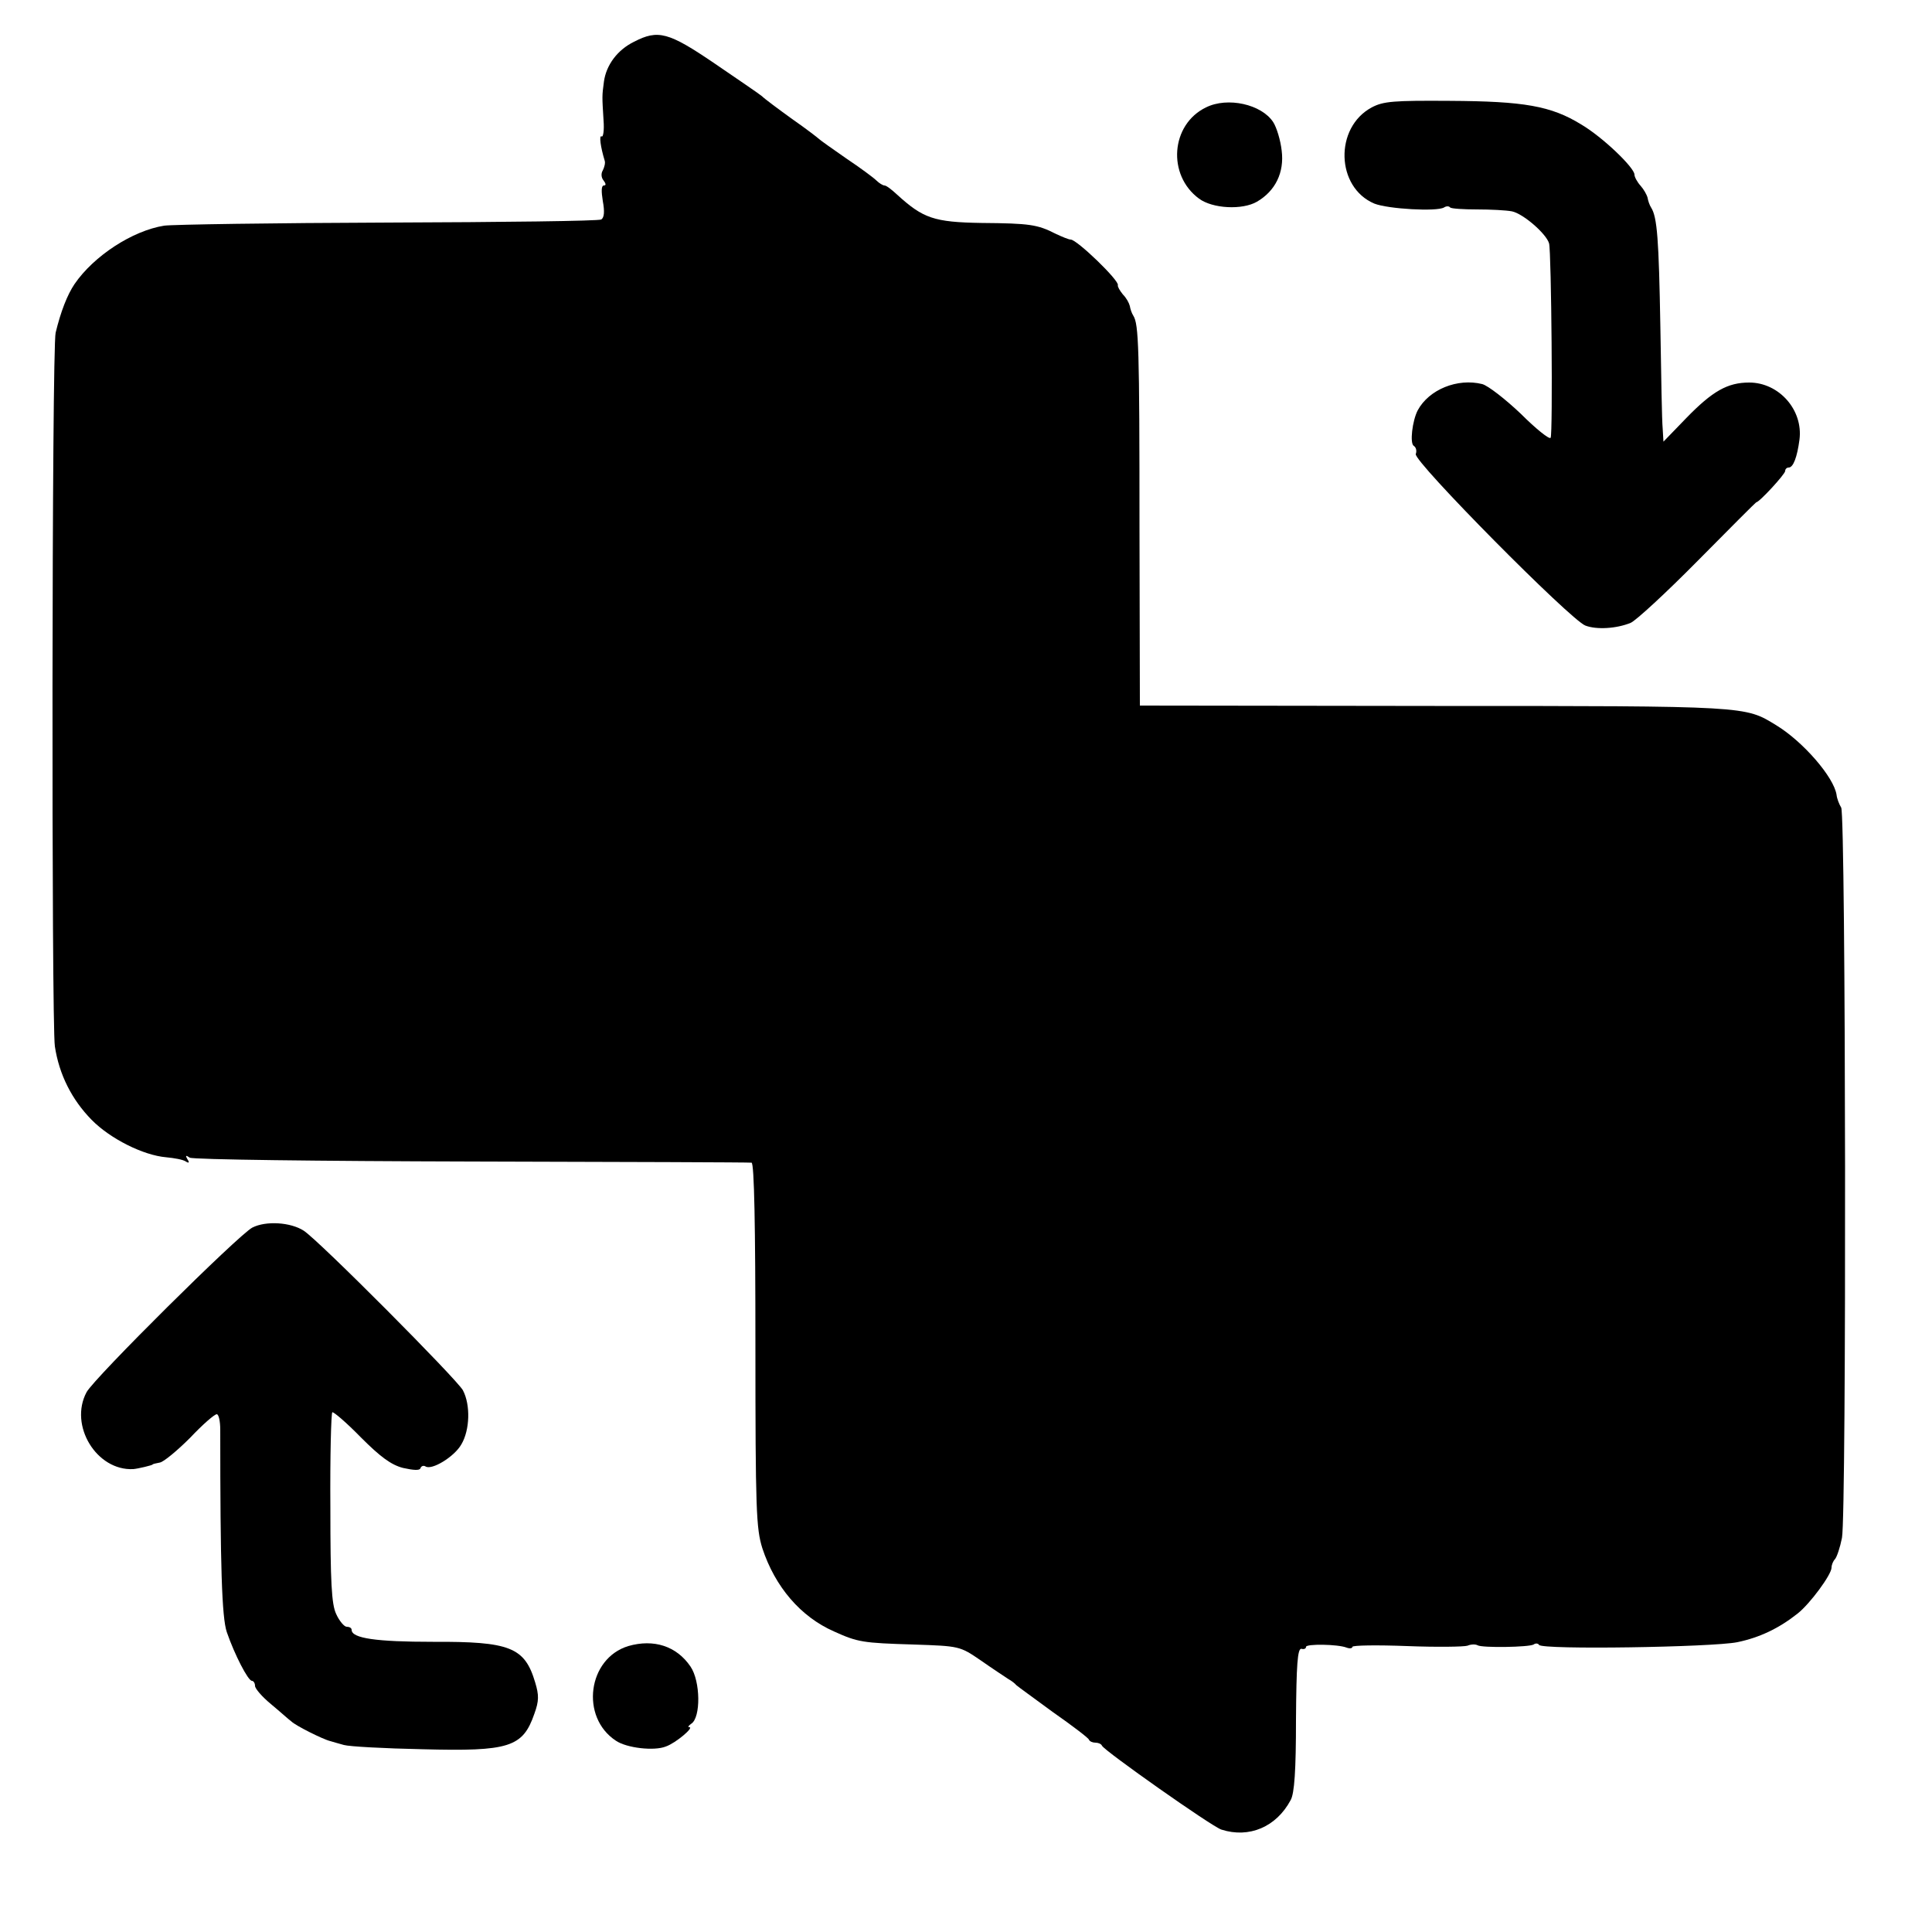
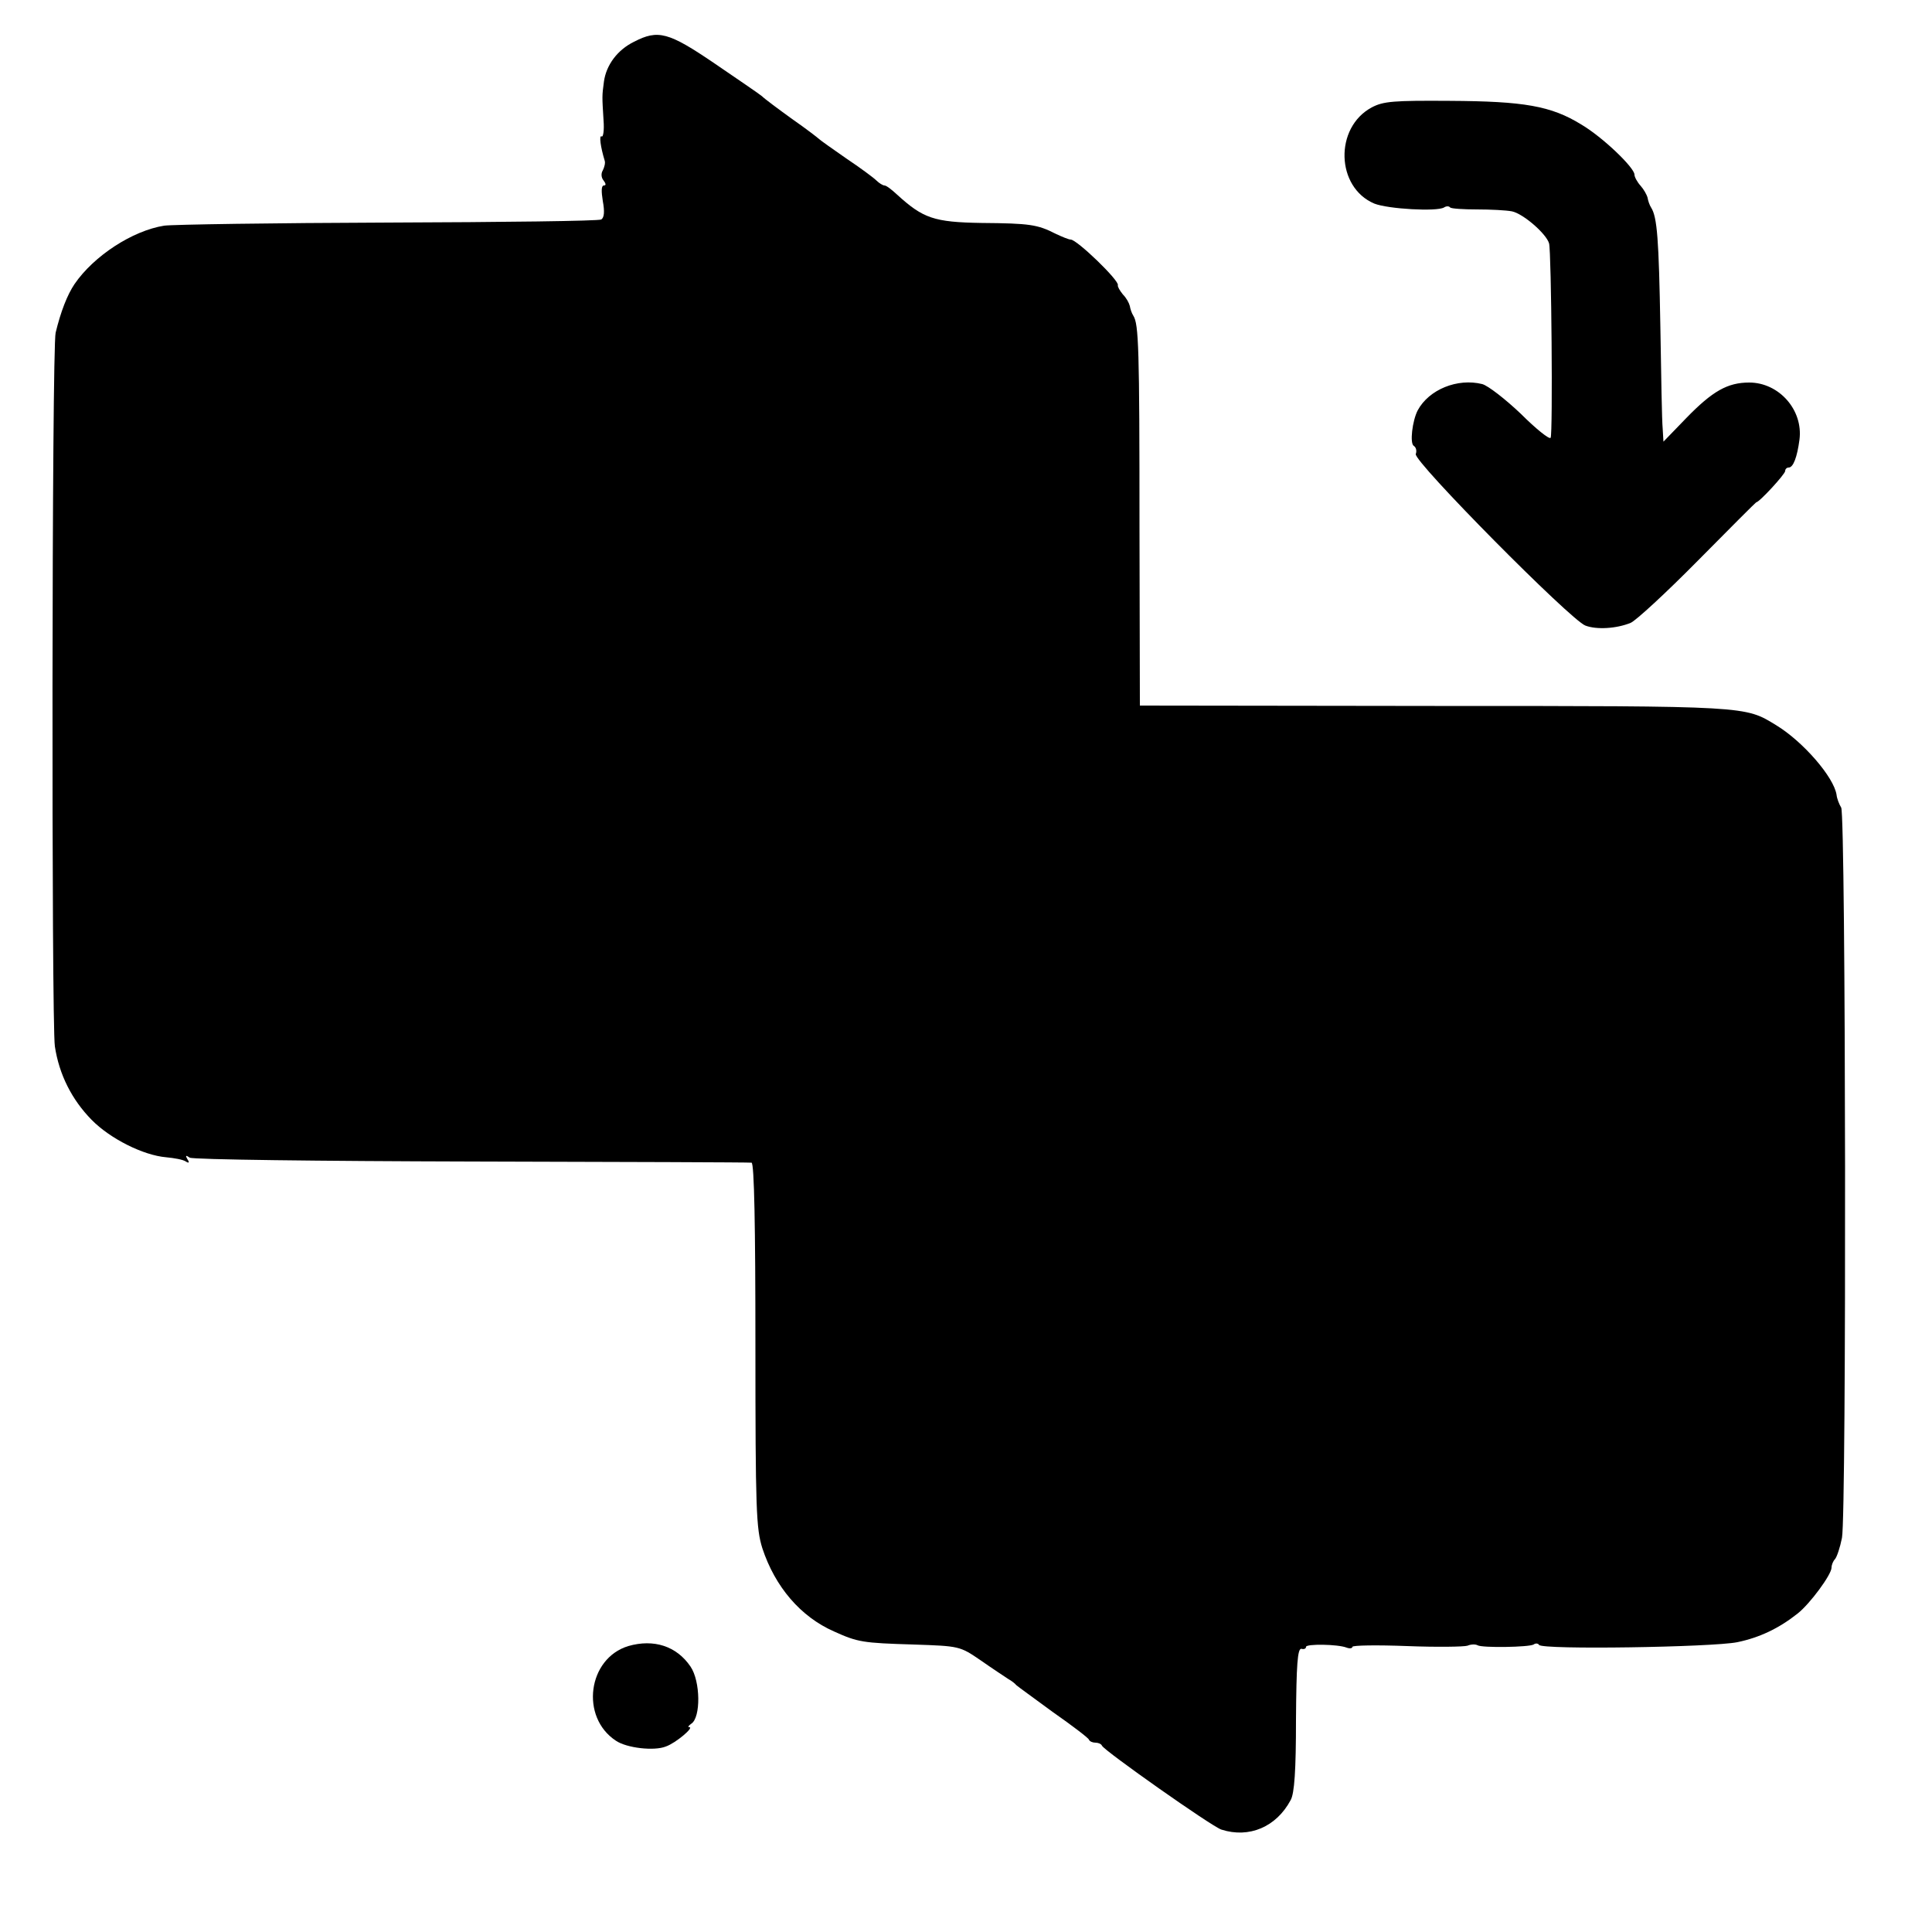
<svg xmlns="http://www.w3.org/2000/svg" version="1.0" width="500pt" height="500pt" viewBox="0 0 500 500" preserveAspectRatio="xMidYMid meet">
  <g transform="translate(0,500) scale(0.1,-0.1)" fill="#000000" stroke="none">
    <path d="M1641 4892 c-43 -21 -72 -60 -78 -103 -5 -38 -5 -36 -1 -101 2 -25 -1 -44 -5 -41 -7 4 -3 -27 8 -63 2 -6 -1 -17 -5 -25 -5 -8 -4 -19 2 -26 6 -8 7 -13 1 -13 -7 0 -7 -15 -3 -40 5 -27 4 -43 -4 -48 -6 -4 -254 -7 -551 -8 -297 -1 -558 -5 -580 -8 -82 -13 -182 -78 -232 -151 -19 -28 -36 -72 -49 -126 -10 -38 -11 -1788 -2 -1847 11 -73 44 -138 95 -190 48 -49 134 -92 193 -97 21 -2 44 -6 51 -11 8 -5 10 -3 4 6 -6 10 -4 11 6 4 8 -5 336 -9 729 -10 393 -1 720 -2 725 -3 7 -1 10 -165 10 -472 0 -428 2 -475 18 -526 33 -100 99 -177 185 -215 62 -28 74 -30 206 -34 119 -4 120 -4 174 -41 30 -21 62 -42 71 -48 9 -5 18 -12 21 -16 3 -3 46 -34 95 -70 50 -35 92 -67 93 -71 2 -5 10 -8 17 -8 7 0 15 -3 17 -8 6 -13 284 -209 309 -217 72 -23 142 7 179 76 10 17 14 77 14 209 1 142 4 184 14 183 6 -2 12 0 12 5 0 8 82 7 105 -2 8 -3 15 -2 15 2 0 4 63 5 141 2 77 -3 148 -2 157 1 9 4 21 4 26 1 12 -7 133 -5 145 2 5 4 12 3 14 -1 8 -13 448 -6 513 7 58 12 108 36 156 74 32 25 88 101 88 119 0 7 4 17 9 22 5 6 13 30 18 55 12 61 10 1870 -2 1890 -5 8 -11 23 -12 33 -7 46 -87 138 -156 180 -82 50 -68 50 -884 50 l-763 1 -1 460 c0 467 -2 527 -16 549 -4 6 -8 18 -9 25 -2 8 -9 21 -18 30 -8 10 -14 20 -13 24 4 12 -106 118 -122 118 -5 0 -22 7 -39 15 -47 24 -67 27 -192 28 -123 2 -151 12 -218 73 -14 13 -28 24 -33 24 -4 0 -14 6 -21 13 -7 7 -42 33 -78 57 -36 25 -67 47 -70 50 -3 3 -34 27 -70 52 -36 26 -71 52 -78 59 -7 6 -63 44 -123 85 -119 81 -146 88 -208 56z" />
-     <path d="M3121 4722 c-91 -44 -101 -175 -18 -236 35 -26 112 -30 150 -8 48 28 71 76 64 132 -3 27 -13 60 -22 74 -30 46 -118 66 -174 38z" />
    <path d="M3550 4722 c-97 -52 -93 -207 7 -249 36 -14 161 -21 180 -10 6 4 13 4 16 0 3 -3 35 -5 69 -5 35 0 76 -2 91 -5 29 -6 89 -58 96 -83 6 -22 10 -494 4 -503 -3 -5 -38 23 -77 62 -40 38 -85 73 -100 77 -64 16 -138 -14 -167 -68 -14 -27 -21 -86 -10 -92 6 -4 8 -13 5 -21 -7 -18 401 -430 439 -444 29 -11 80 -8 117 7 14 6 92 78 174 161 82 83 150 151 151 151 8 0 75 73 75 81 0 5 4 9 9 9 12 0 22 27 28 72 10 77 -53 148 -130 148 -56 0 -95 -22 -163 -92 l-59 -61 -2 34 c-2 19 -4 138 -6 264 -4 225 -8 283 -24 308 -4 6 -8 18 -9 25 -2 8 -10 22 -18 31 -9 10 -16 23 -16 29 0 18 -82 97 -138 130 -78 48 -148 60 -340 61 -145 1 -172 -1 -202 -17z" />
-     <path d="M653 1823 c-36 -19 -409 -389 -429 -426 -46 -86 26 -204 121 -199 12 1 50 10 50 12 0 1 8 3 19 5 10 2 45 31 78 64 32 34 63 61 69 61 5 0 9 -18 9 -40 0 -352 4 -486 17 -524 20 -58 55 -126 65 -126 4 0 8 -6 8 -13 0 -7 18 -28 41 -47 23 -19 46 -40 53 -45 11 -11 83 -47 101 -51 6 -2 21 -6 35 -10 14 -4 105 -9 203 -11 225 -6 260 5 290 92 12 33 12 48 2 81 -27 91 -65 106 -265 105 -146 0 -210 9 -210 31 0 5 -6 8 -13 8 -6 0 -19 15 -27 33 -12 25 -15 83 -15 275 -1 134 2 245 5 247 3 2 37 -27 74 -65 50 -50 78 -71 109 -79 27 -6 43 -7 45 -1 2 6 8 8 13 5 16 -11 75 25 93 57 22 37 24 102 4 140 -16 29 -373 388 -412 413 -34 22 -98 26 -133 8z" />
    <path d="M1626 740 c-105 -32 -125 -184 -32 -245 28 -19 99 -27 129 -15 26 9 74 50 61 50 -5 0 -2 4 5 9 25 16 24 110 -2 148 -36 53 -95 72 -161 53z" />
  </g>
</svg>